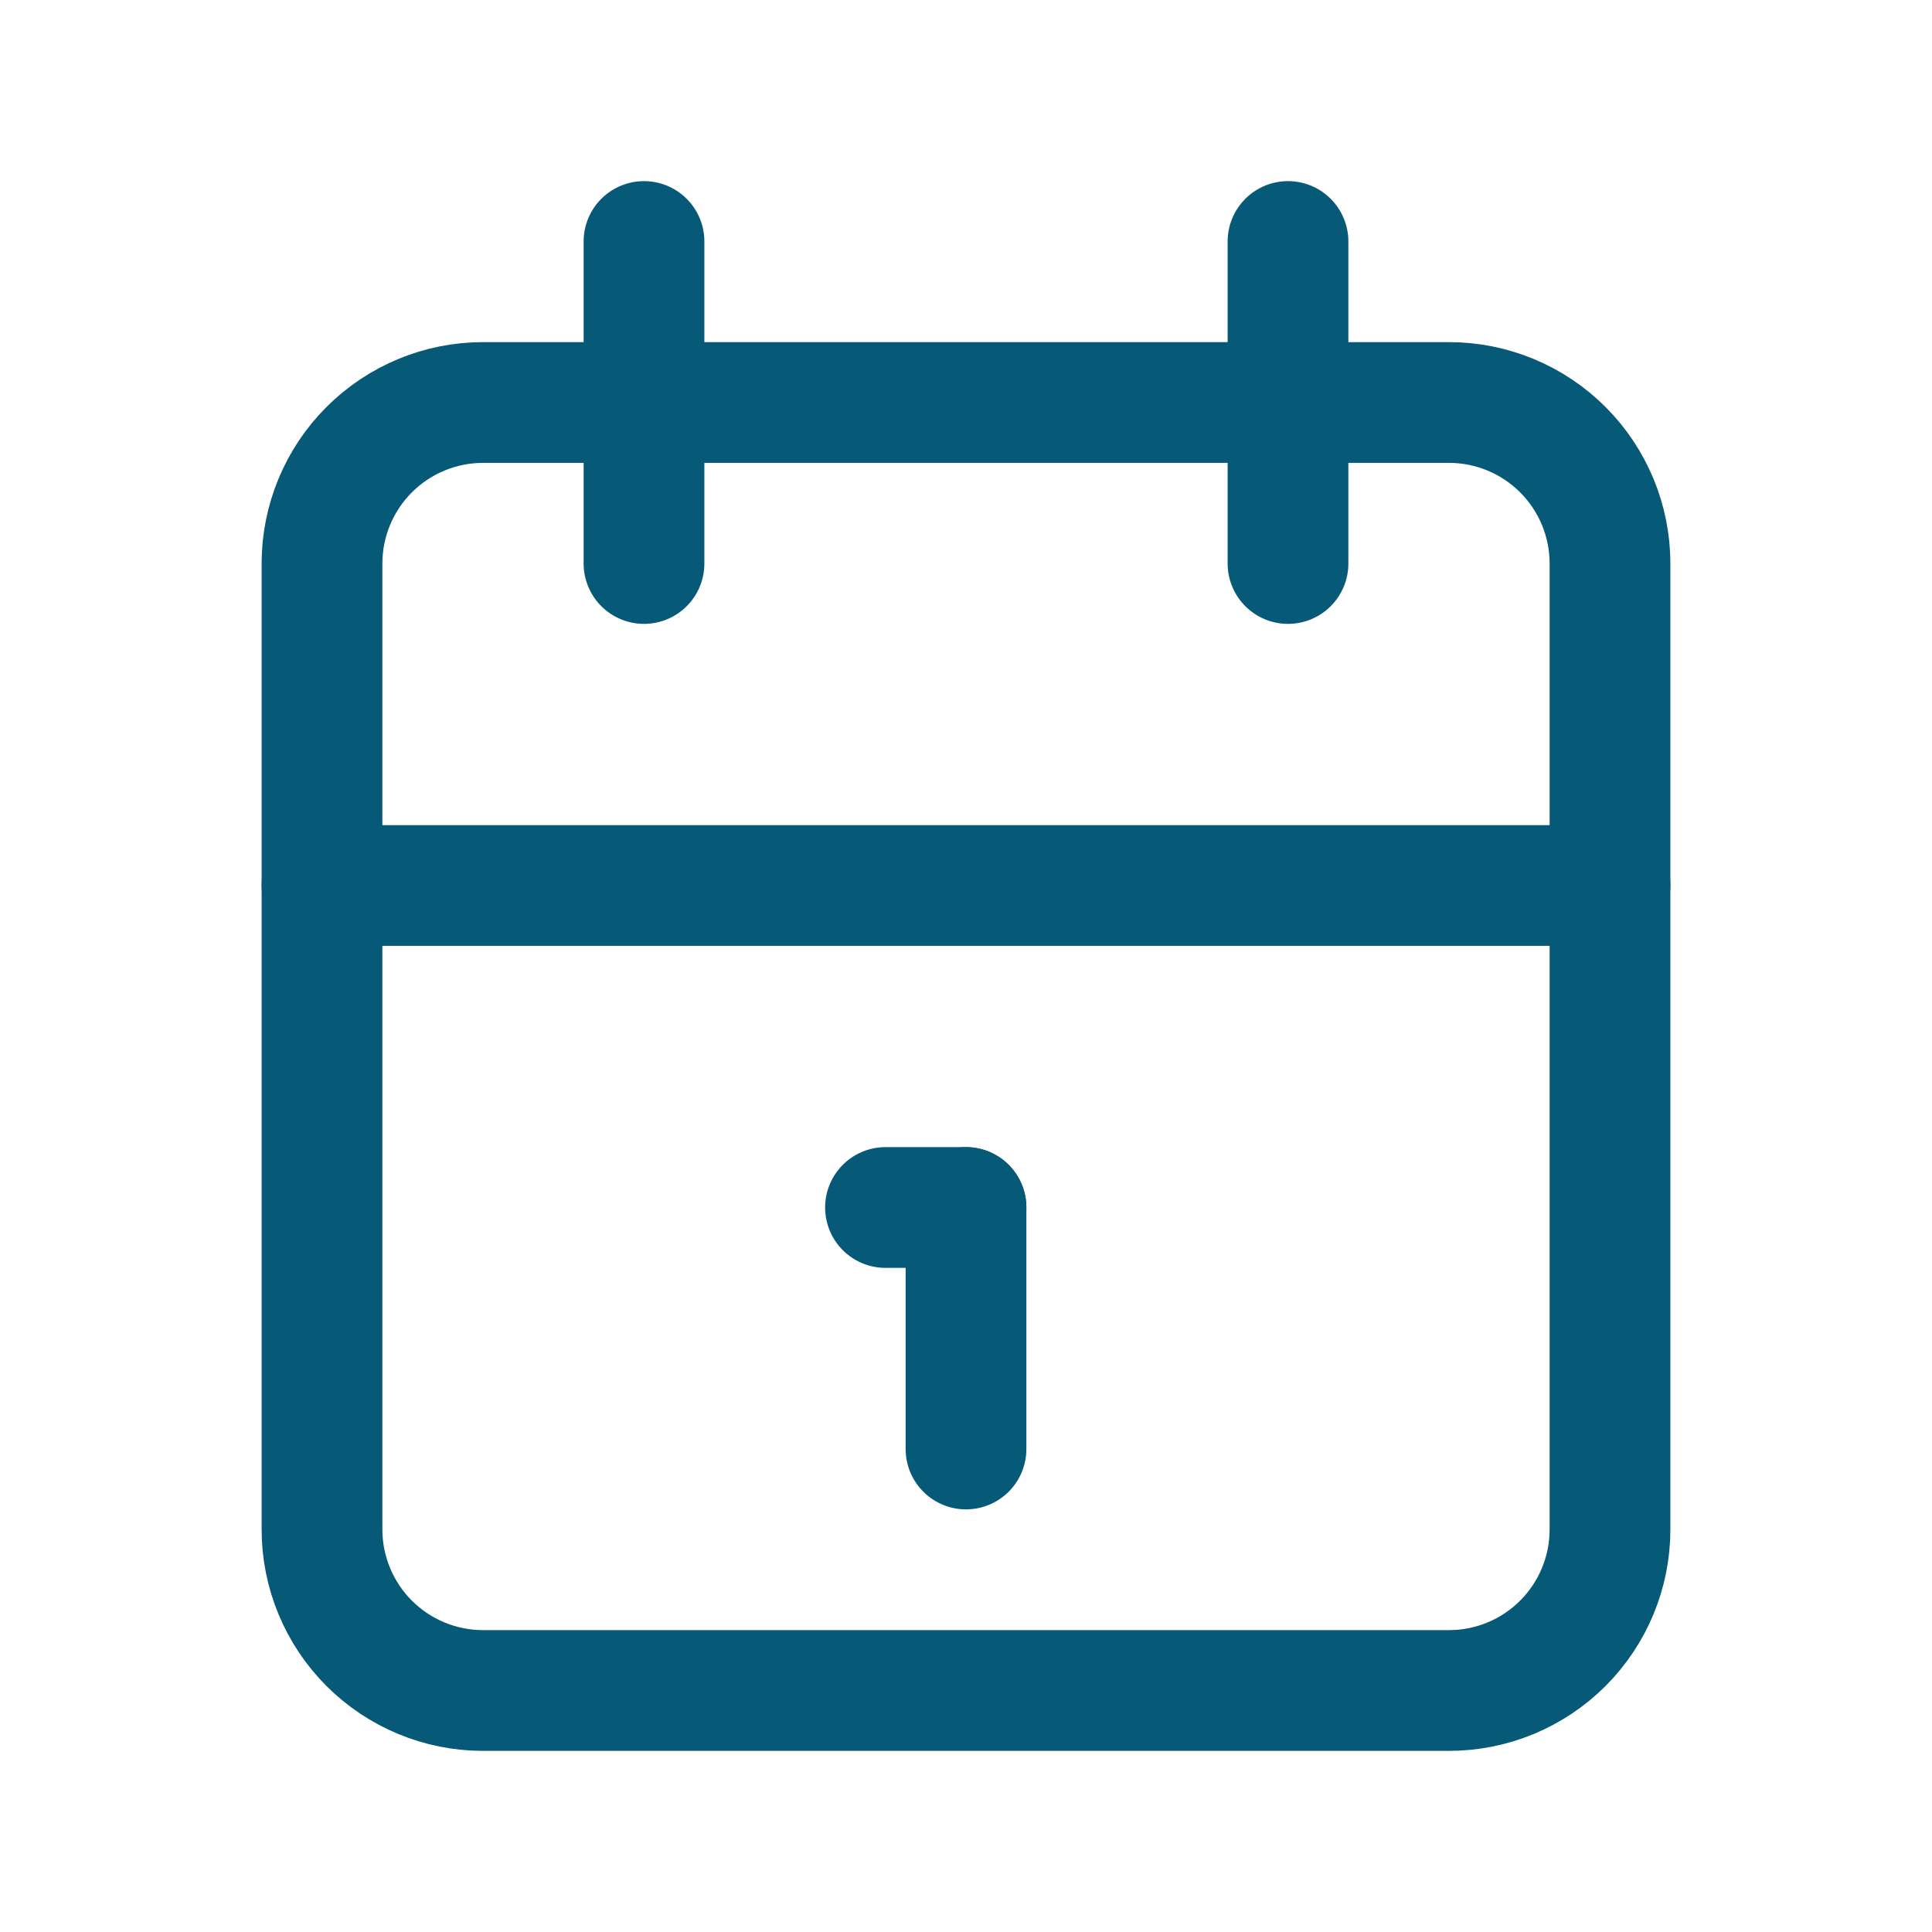
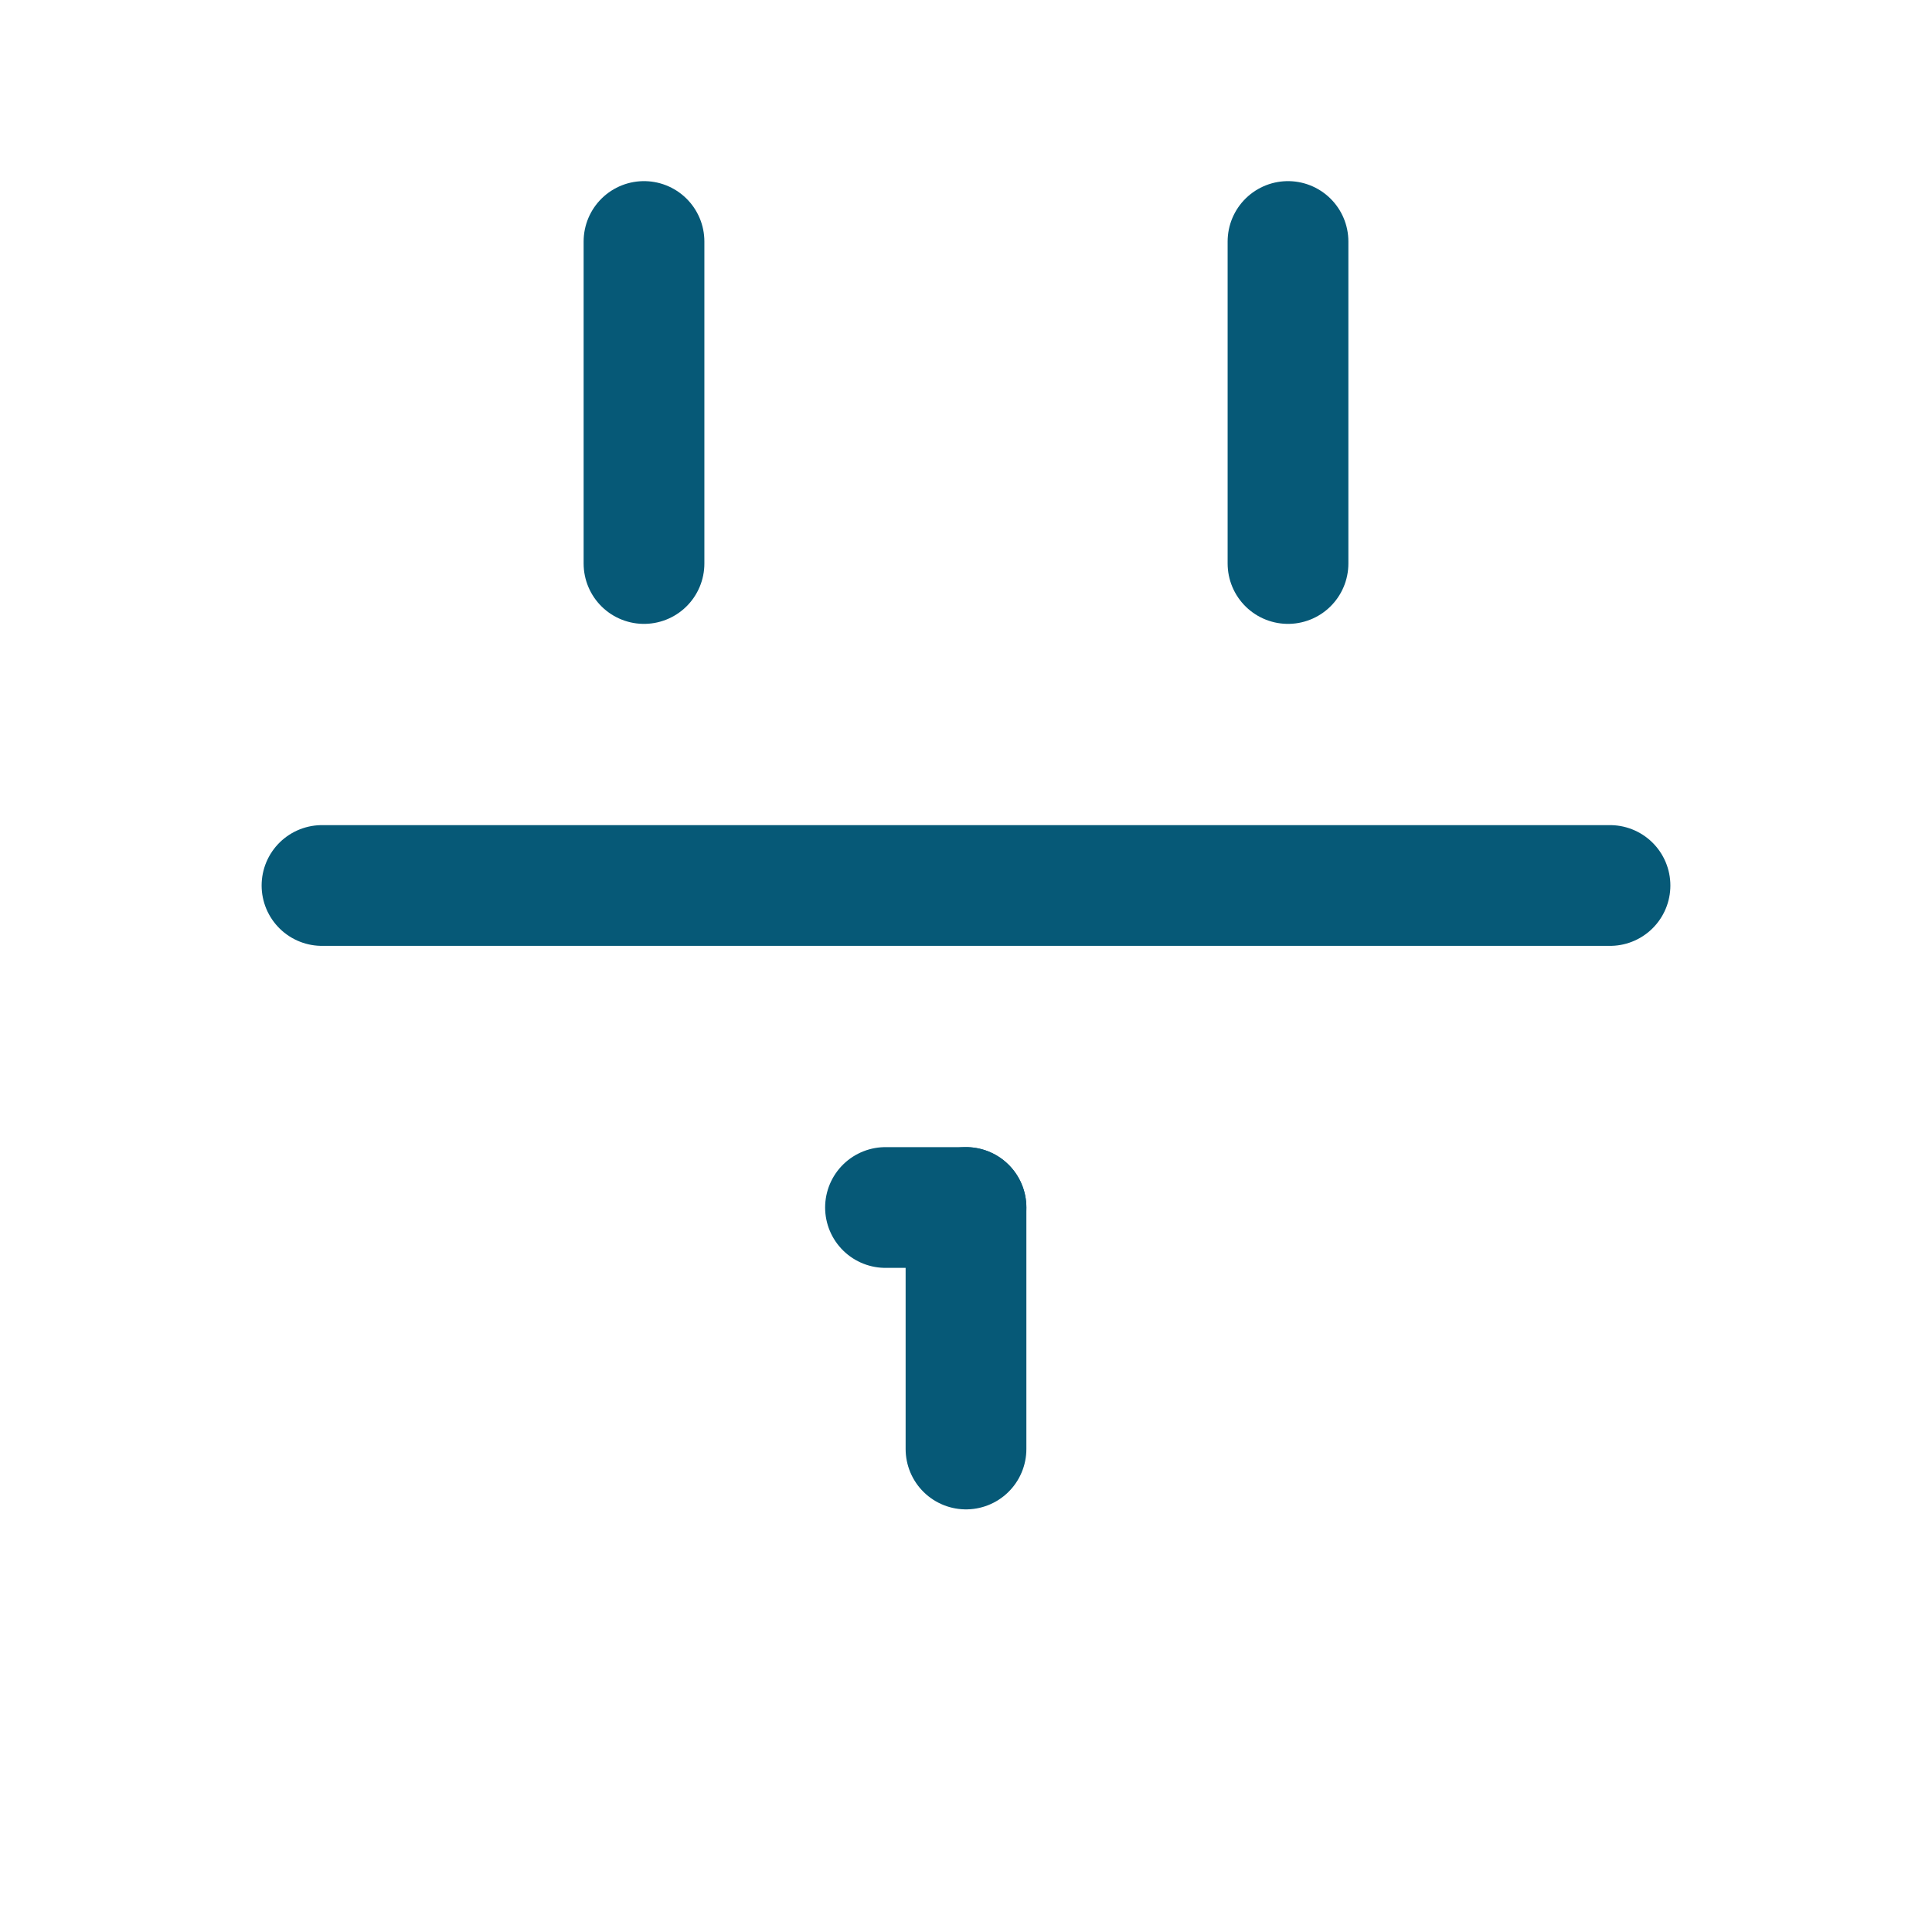
<svg xmlns="http://www.w3.org/2000/svg" width="24" height="24" viewBox="0 0 24 24" fill="none">
  <g id="Frame">
-     <path id="Vector" d="M18 5H6C5.47 5 4.961 5.211 4.586 5.586C4.211 5.961 4 6.47 4 7V19C4 19.53 4.211 20.039 4.586 20.414C4.961 20.789 5.47 21 6 21H18C18.53 21 19.039 20.789 19.414 20.414C19.789 20.039 20 19.53 20 19V7C20 6.47 19.789 5.961 19.414 5.586C19.039 5.211 18.53 5 18 5Z" stroke="#065977" stroke-width="1.5" stroke-linecap="round" stroke-linejoin="round" />
    <path id="Vector_2" d="M16 3V7" stroke="#065977" stroke-width="1.5" stroke-linecap="round" stroke-linejoin="round" />
    <path id="Vector_3" d="M8 3V7" stroke="#065977" stroke-width="1.5" stroke-linecap="round" stroke-linejoin="round" />
    <path id="Vector_4" d="M4 11H20" stroke="#065977" stroke-width="1.5" stroke-linecap="round" stroke-linejoin="round" />
    <path id="Vector_5" d="M11 15H12" stroke="#065977" stroke-width="1.5" stroke-linecap="round" stroke-linejoin="round" />
    <path id="Vector_6" d="M12 15V18" stroke="#065977" stroke-width="1.5" stroke-linecap="round" stroke-linejoin="round" />
  </g>
</svg>